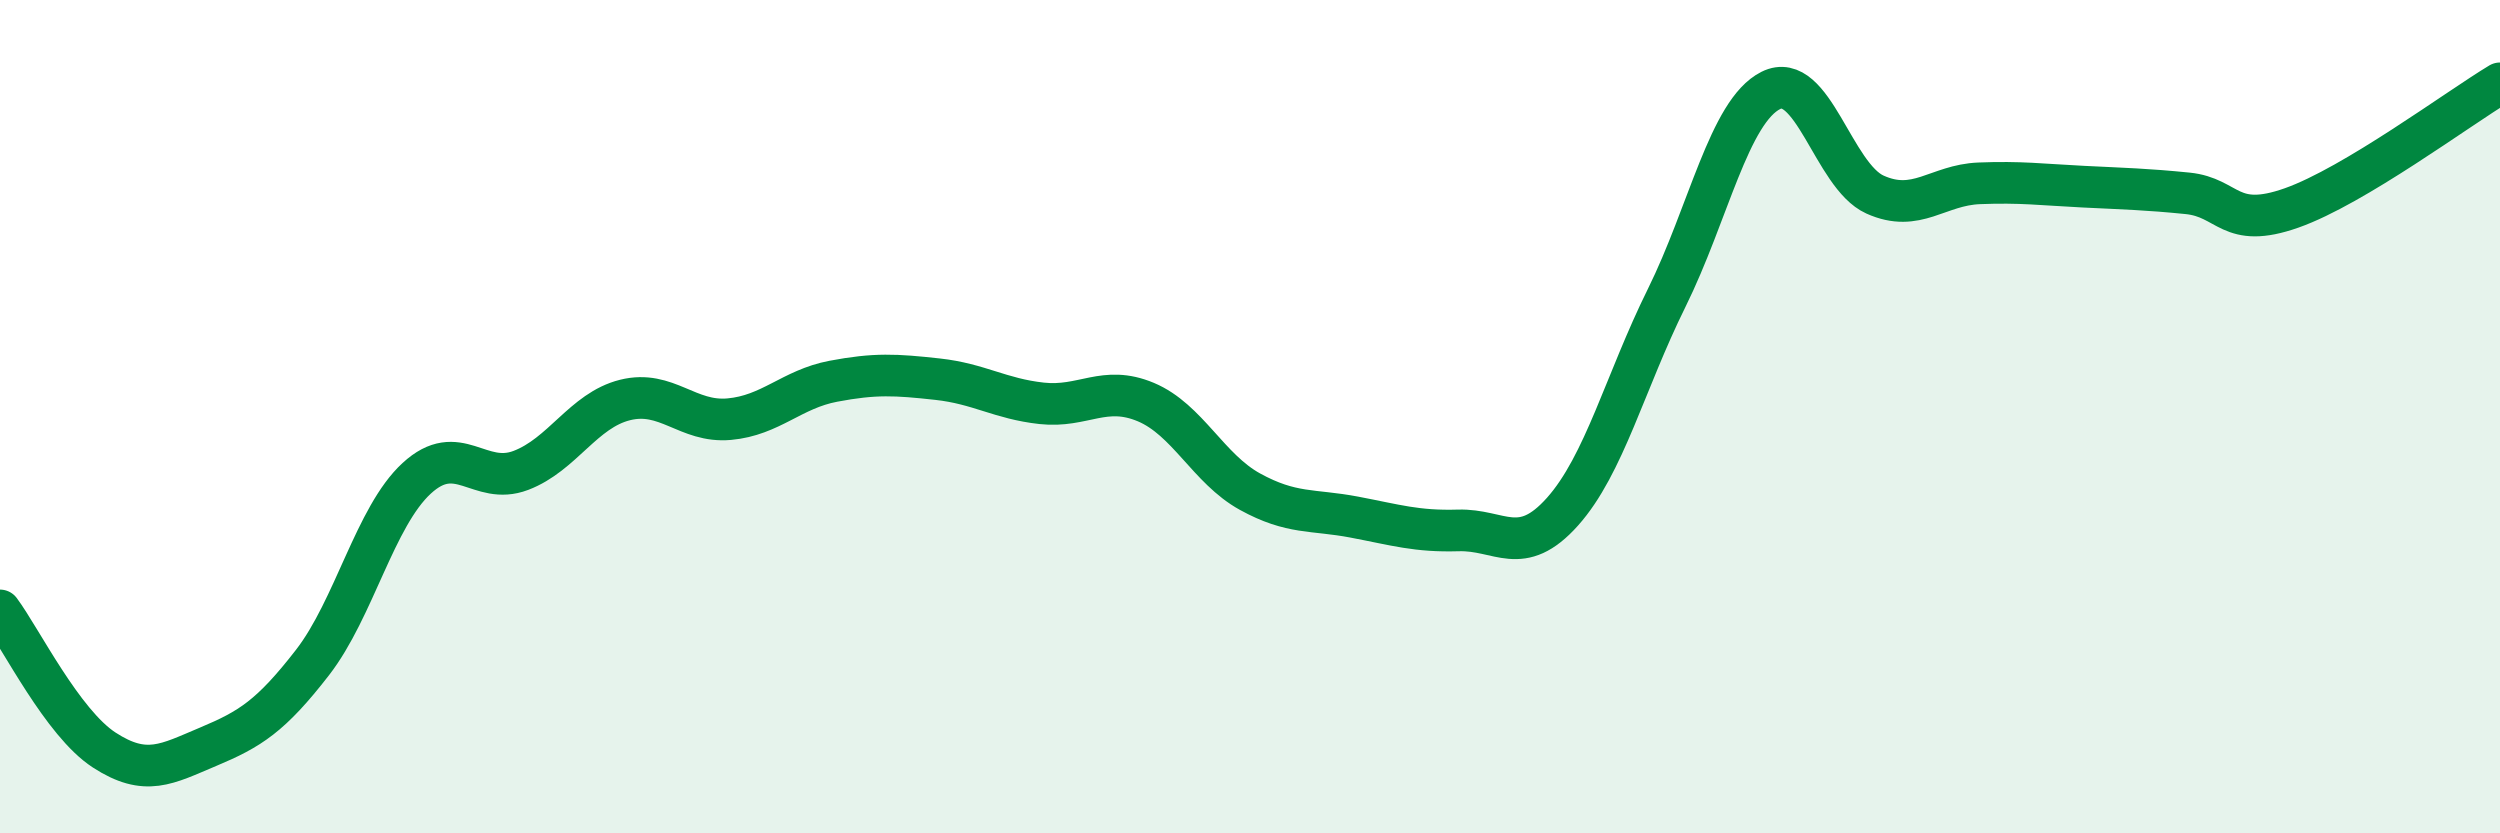
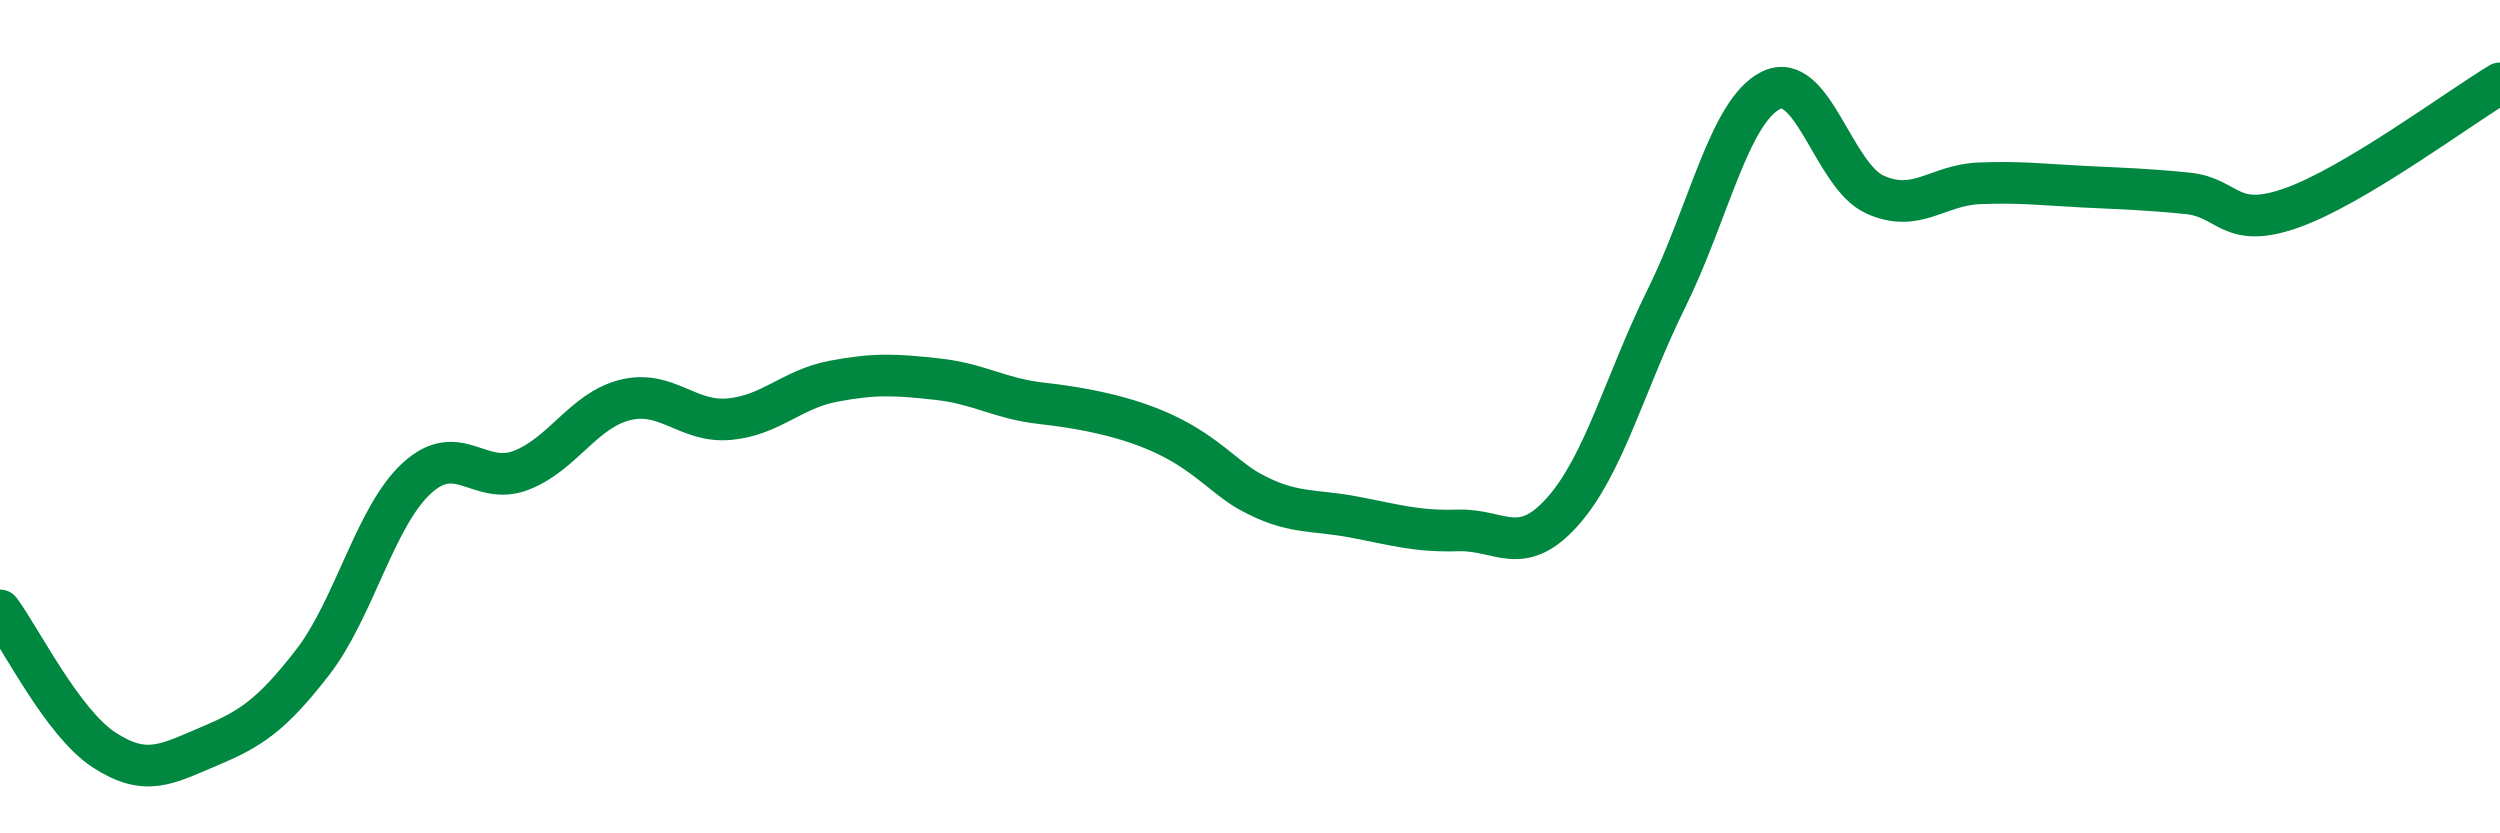
<svg xmlns="http://www.w3.org/2000/svg" width="60" height="20" viewBox="0 0 60 20">
-   <path d="M 0,14.65 C 0.5,15.32 1.5,17.35 2.5,18 C 3.5,18.65 4,18.34 5,17.92 C 6,17.5 6.5,17.19 7.5,15.9 C 8.5,14.61 9,12.4 10,11.48 C 11,10.56 11.5,11.67 12.5,11.29 C 13.5,10.91 14,9.85 15,9.6 C 16,9.35 16.5,10.15 17.5,10.06 C 18.5,9.97 19,9.34 20,9.15 C 21,8.96 21.5,8.99 22.5,9.1 C 23.5,9.21 24,9.57 25,9.68 C 26,9.79 26.5,9.23 27.5,9.65 C 28.5,10.07 29,11.25 30,11.8 C 31,12.35 31.5,12.22 32.5,12.41 C 33.5,12.6 34,12.76 35,12.73 C 36,12.7 36.5,13.4 37.5,12.28 C 38.5,11.16 39,9.17 40,7.15 C 41,5.13 41.5,2.67 42.5,2.17 C 43.5,1.67 44,4.22 45,4.67 C 46,5.12 46.5,4.44 47.5,4.4 C 48.5,4.36 49,4.43 50,4.48 C 51,4.53 51.5,4.54 52.5,4.64 C 53.5,4.74 53.5,5.52 55,4.99 C 56.5,4.46 59,2.6 60,2L60 20L0 20Z" fill="#008740" opacity="0.1" stroke-linecap="round" stroke-linejoin="round" />
-   <path d="M 0,14.65 C 0.5,15.32 1.5,17.35 2.5,18 C 3.5,18.65 4,18.34 5,17.92 C 6,17.5 6.5,17.19 7.5,15.9 C 8.5,14.61 9,12.4 10,11.48 C 11,10.56 11.5,11.67 12.5,11.29 C 13.5,10.91 14,9.85 15,9.6 C 16,9.35 16.5,10.15 17.5,10.06 C 18.5,9.97 19,9.34 20,9.15 C 21,8.96 21.5,8.99 22.5,9.1 C 23.5,9.21 24,9.57 25,9.68 C 26,9.79 26.5,9.23 27.5,9.65 C 28.5,10.07 29,11.25 30,11.8 C 31,12.35 31.5,12.22 32.5,12.41 C 33.5,12.6 34,12.76 35,12.73 C 36,12.7 36.5,13.4 37.5,12.28 C 38.5,11.16 39,9.17 40,7.15 C 41,5.13 41.5,2.67 42.5,2.17 C 43.5,1.67 44,4.22 45,4.67 C 46,5.12 46.5,4.44 47.5,4.4 C 48.5,4.36 49,4.43 50,4.48 C 51,4.53 51.5,4.54 52.5,4.64 C 53.5,4.74 53.5,5.52 55,4.99 C 56.5,4.46 59,2.6 60,2" stroke="#008740" stroke-width="1" fill="none" stroke-linecap="round" stroke-linejoin="round" />
+   <path d="M 0,14.65 C 0.5,15.32 1.5,17.35 2.5,18 C 3.5,18.65 4,18.34 5,17.92 C 6,17.5 6.5,17.19 7.5,15.9 C 8.5,14.61 9,12.4 10,11.48 C 11,10.56 11.5,11.67 12.5,11.29 C 13.5,10.91 14,9.85 15,9.6 C 16,9.35 16.5,10.15 17.5,10.06 C 18.5,9.97 19,9.34 20,9.15 C 21,8.96 21.5,8.99 22.5,9.1 C 23.5,9.21 24,9.57 25,9.68 C 28.5,10.07 29,11.25 30,11.8 C 31,12.35 31.5,12.22 32.5,12.41 C 33.5,12.6 34,12.76 35,12.73 C 36,12.7 36.5,13.4 37.5,12.28 C 38.5,11.16 39,9.17 40,7.15 C 41,5.13 41.5,2.67 42.5,2.17 C 43.5,1.67 44,4.22 45,4.67 C 46,5.12 46.5,4.44 47.5,4.4 C 48.5,4.36 49,4.43 50,4.48 C 51,4.53 51.5,4.54 52.5,4.64 C 53.5,4.74 53.5,5.52 55,4.99 C 56.5,4.46 59,2.6 60,2" stroke="#008740" stroke-width="1" fill="none" stroke-linecap="round" stroke-linejoin="round" />
</svg>